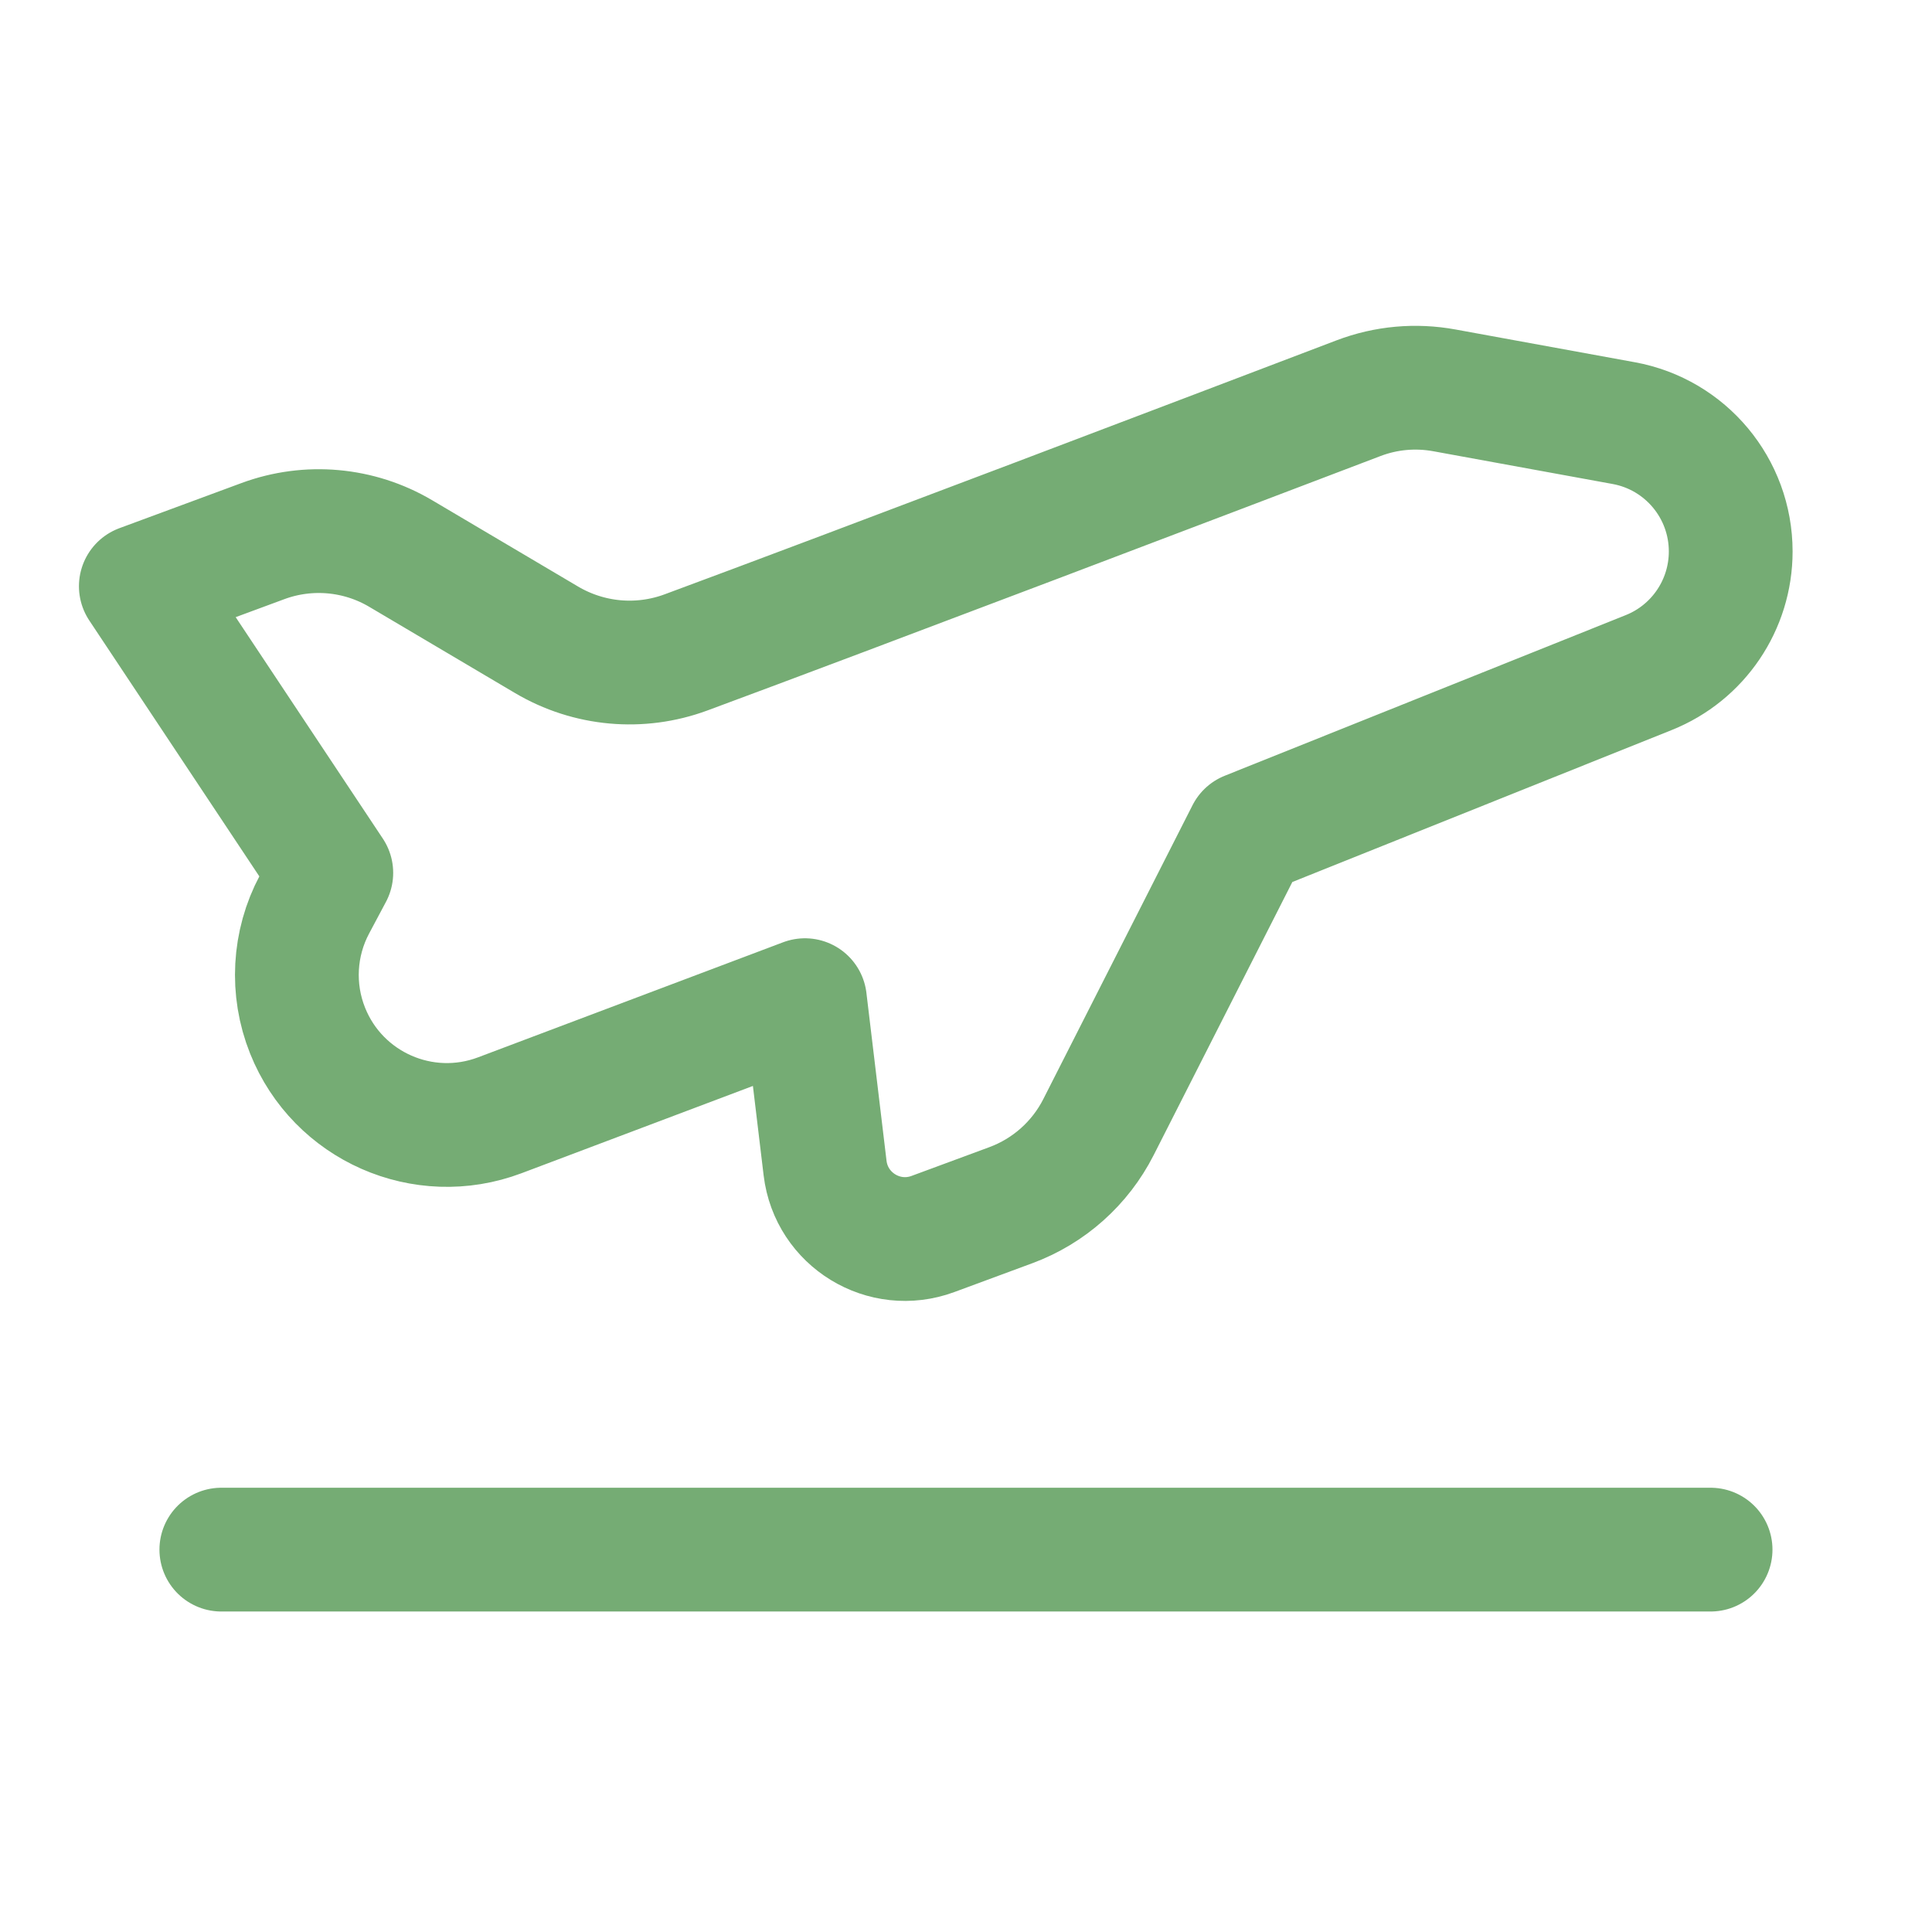
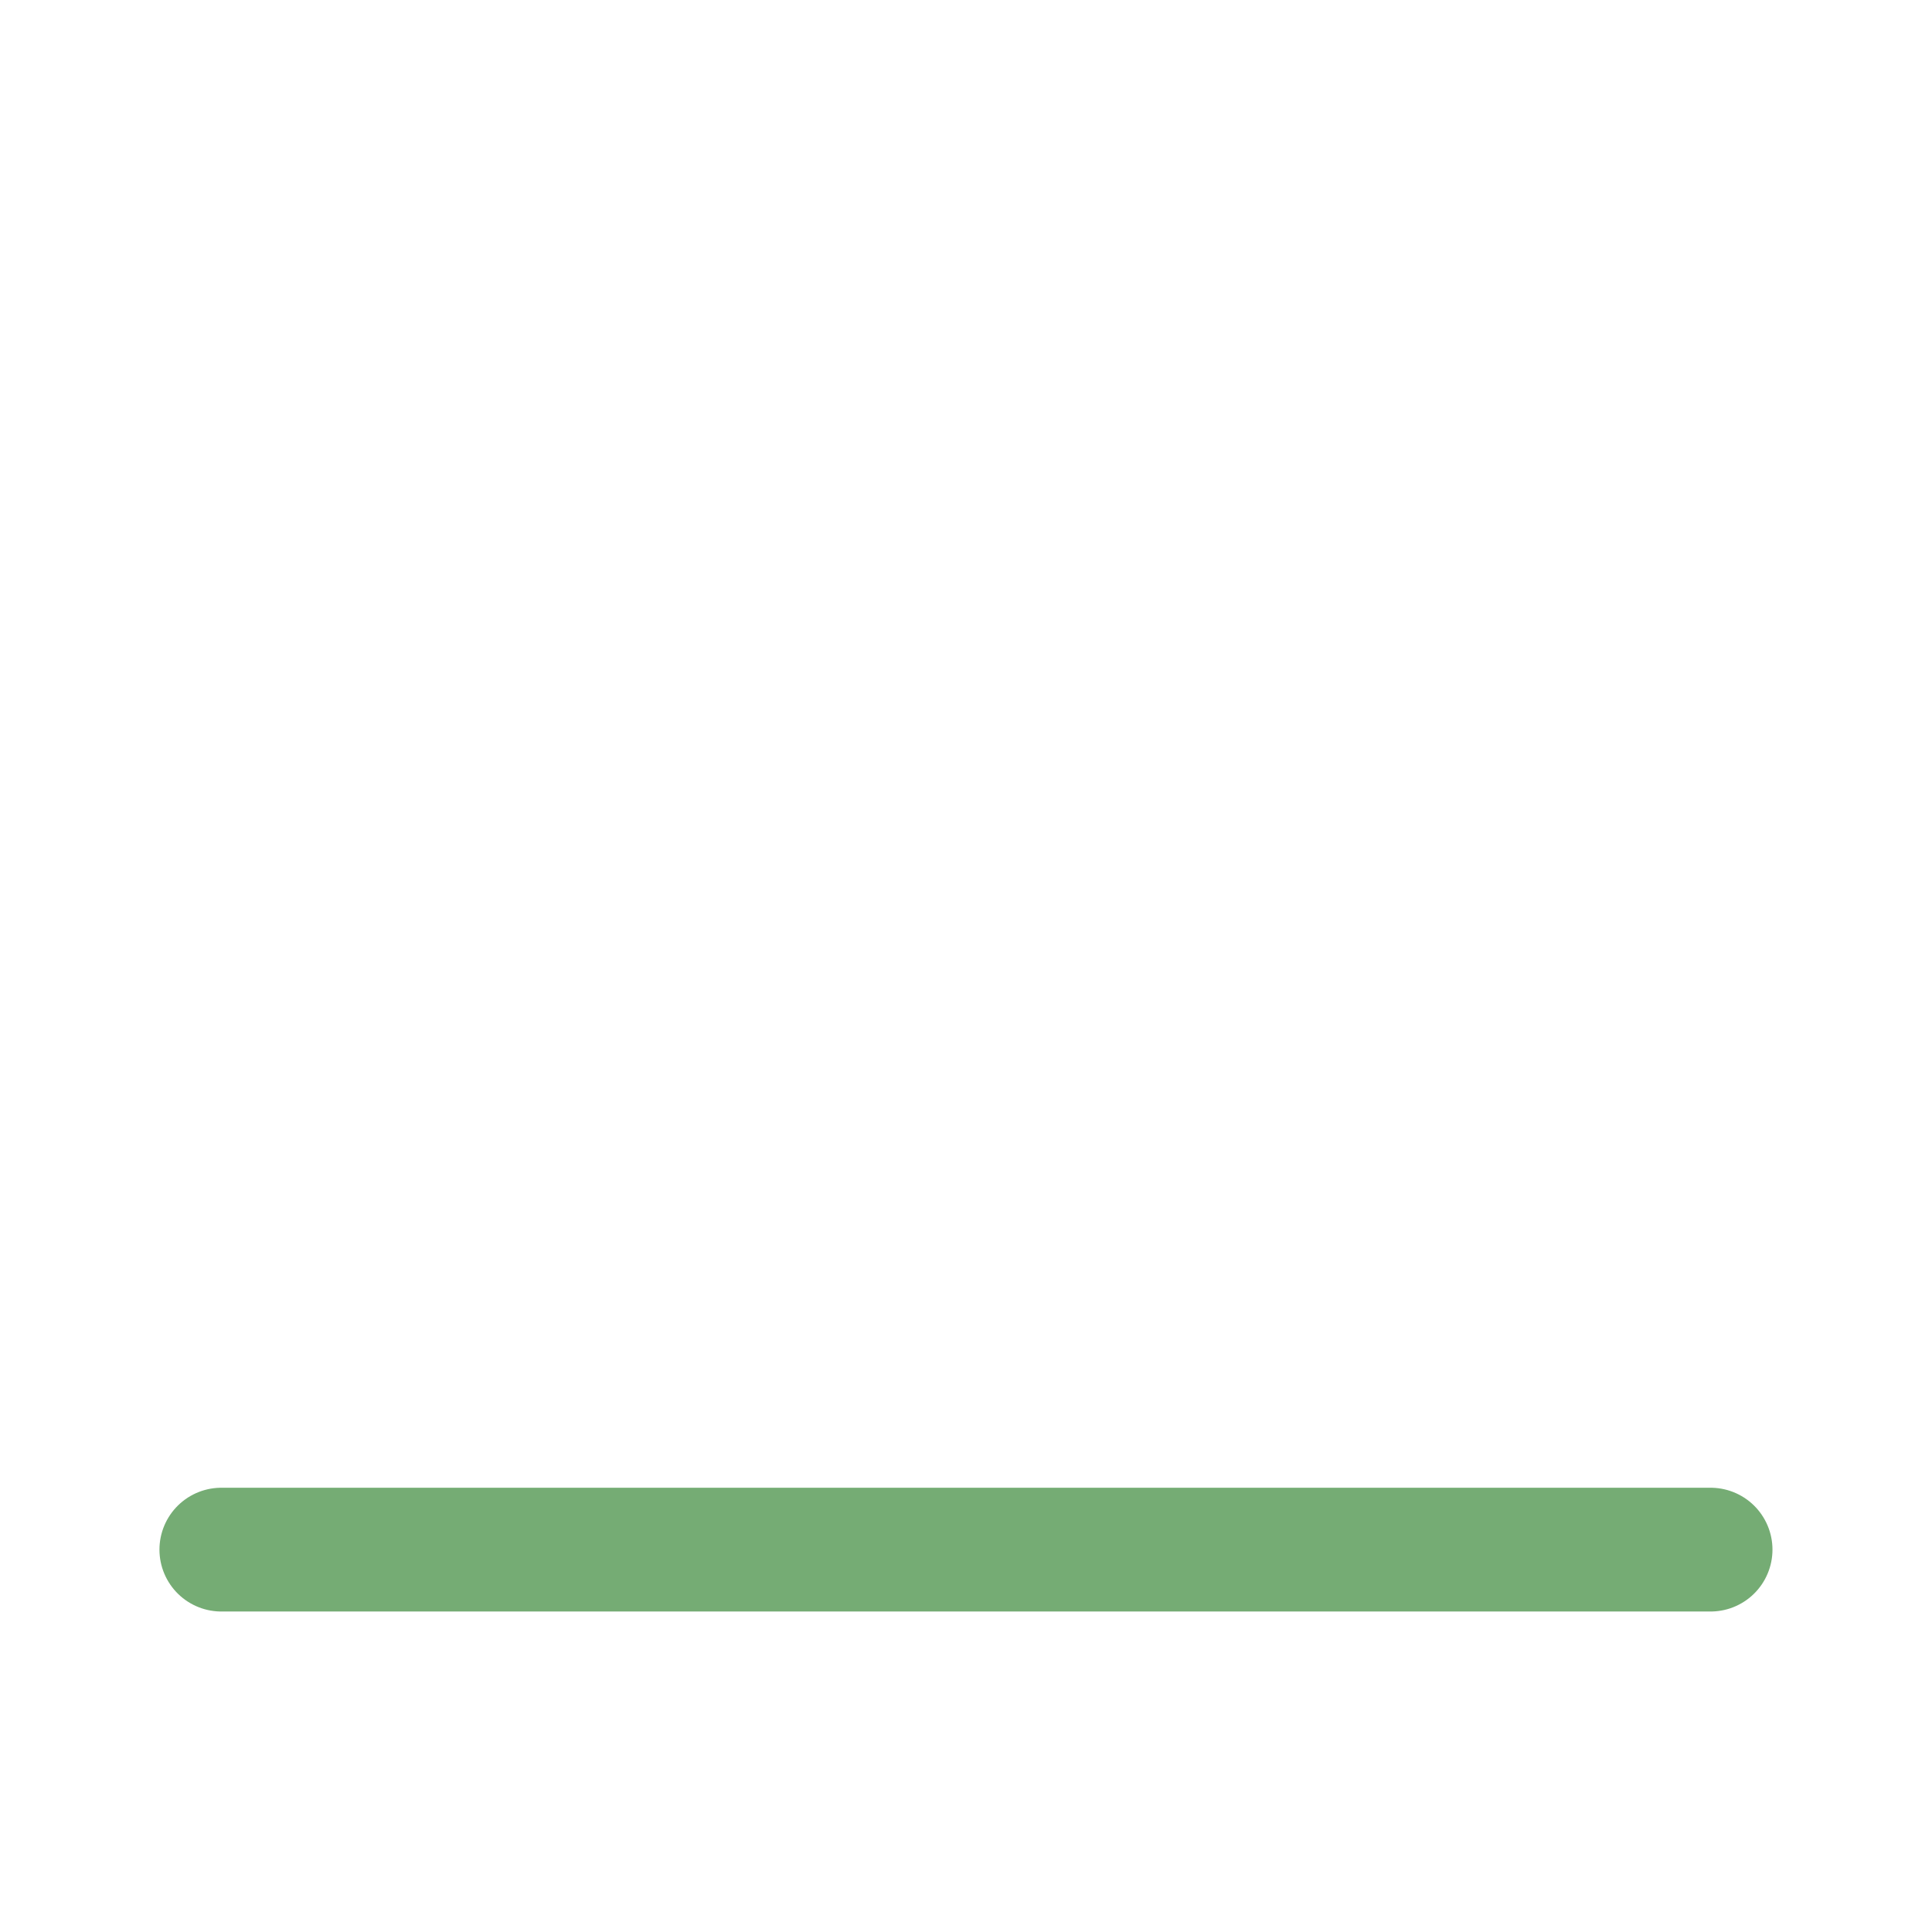
<svg xmlns="http://www.w3.org/2000/svg" width="48" height="48" viewBox="0 0 48 48" fill="none">
-   <path d="M6.531 13.444L3.499 14.565L8.231 21.686L7.814 22.469C7.297 23.438 7.234 24.586 7.642 25.606C8.396 27.49 10.518 28.425 12.417 27.709L19.999 24.849L20.499 29.021C20.653 30.304 21.966 31.107 23.179 30.658L25.113 29.943C26.057 29.594 26.836 28.901 27.292 28.002L30.999 20.701L40.962 16.71C42.193 16.218 42.999 15.026 42.999 13.701C42.999 12.135 41.88 10.793 40.34 10.512L35.889 9.699C35.17 9.567 34.435 9.633 33.752 9.893C30.596 11.095 21.082 14.715 17.043 16.209C15.899 16.632 14.63 16.517 13.578 15.895L9.955 13.752C8.918 13.139 7.661 13.026 6.531 13.444Z" stroke="#75AC74" stroke-width="3.075" stroke-linecap="round" stroke-linejoin="round" />
  <path d="M5.499 38.5H42.499" stroke="#75AC74" stroke-width="3.075" stroke-linecap="round" stroke-linejoin="round" />
</svg>